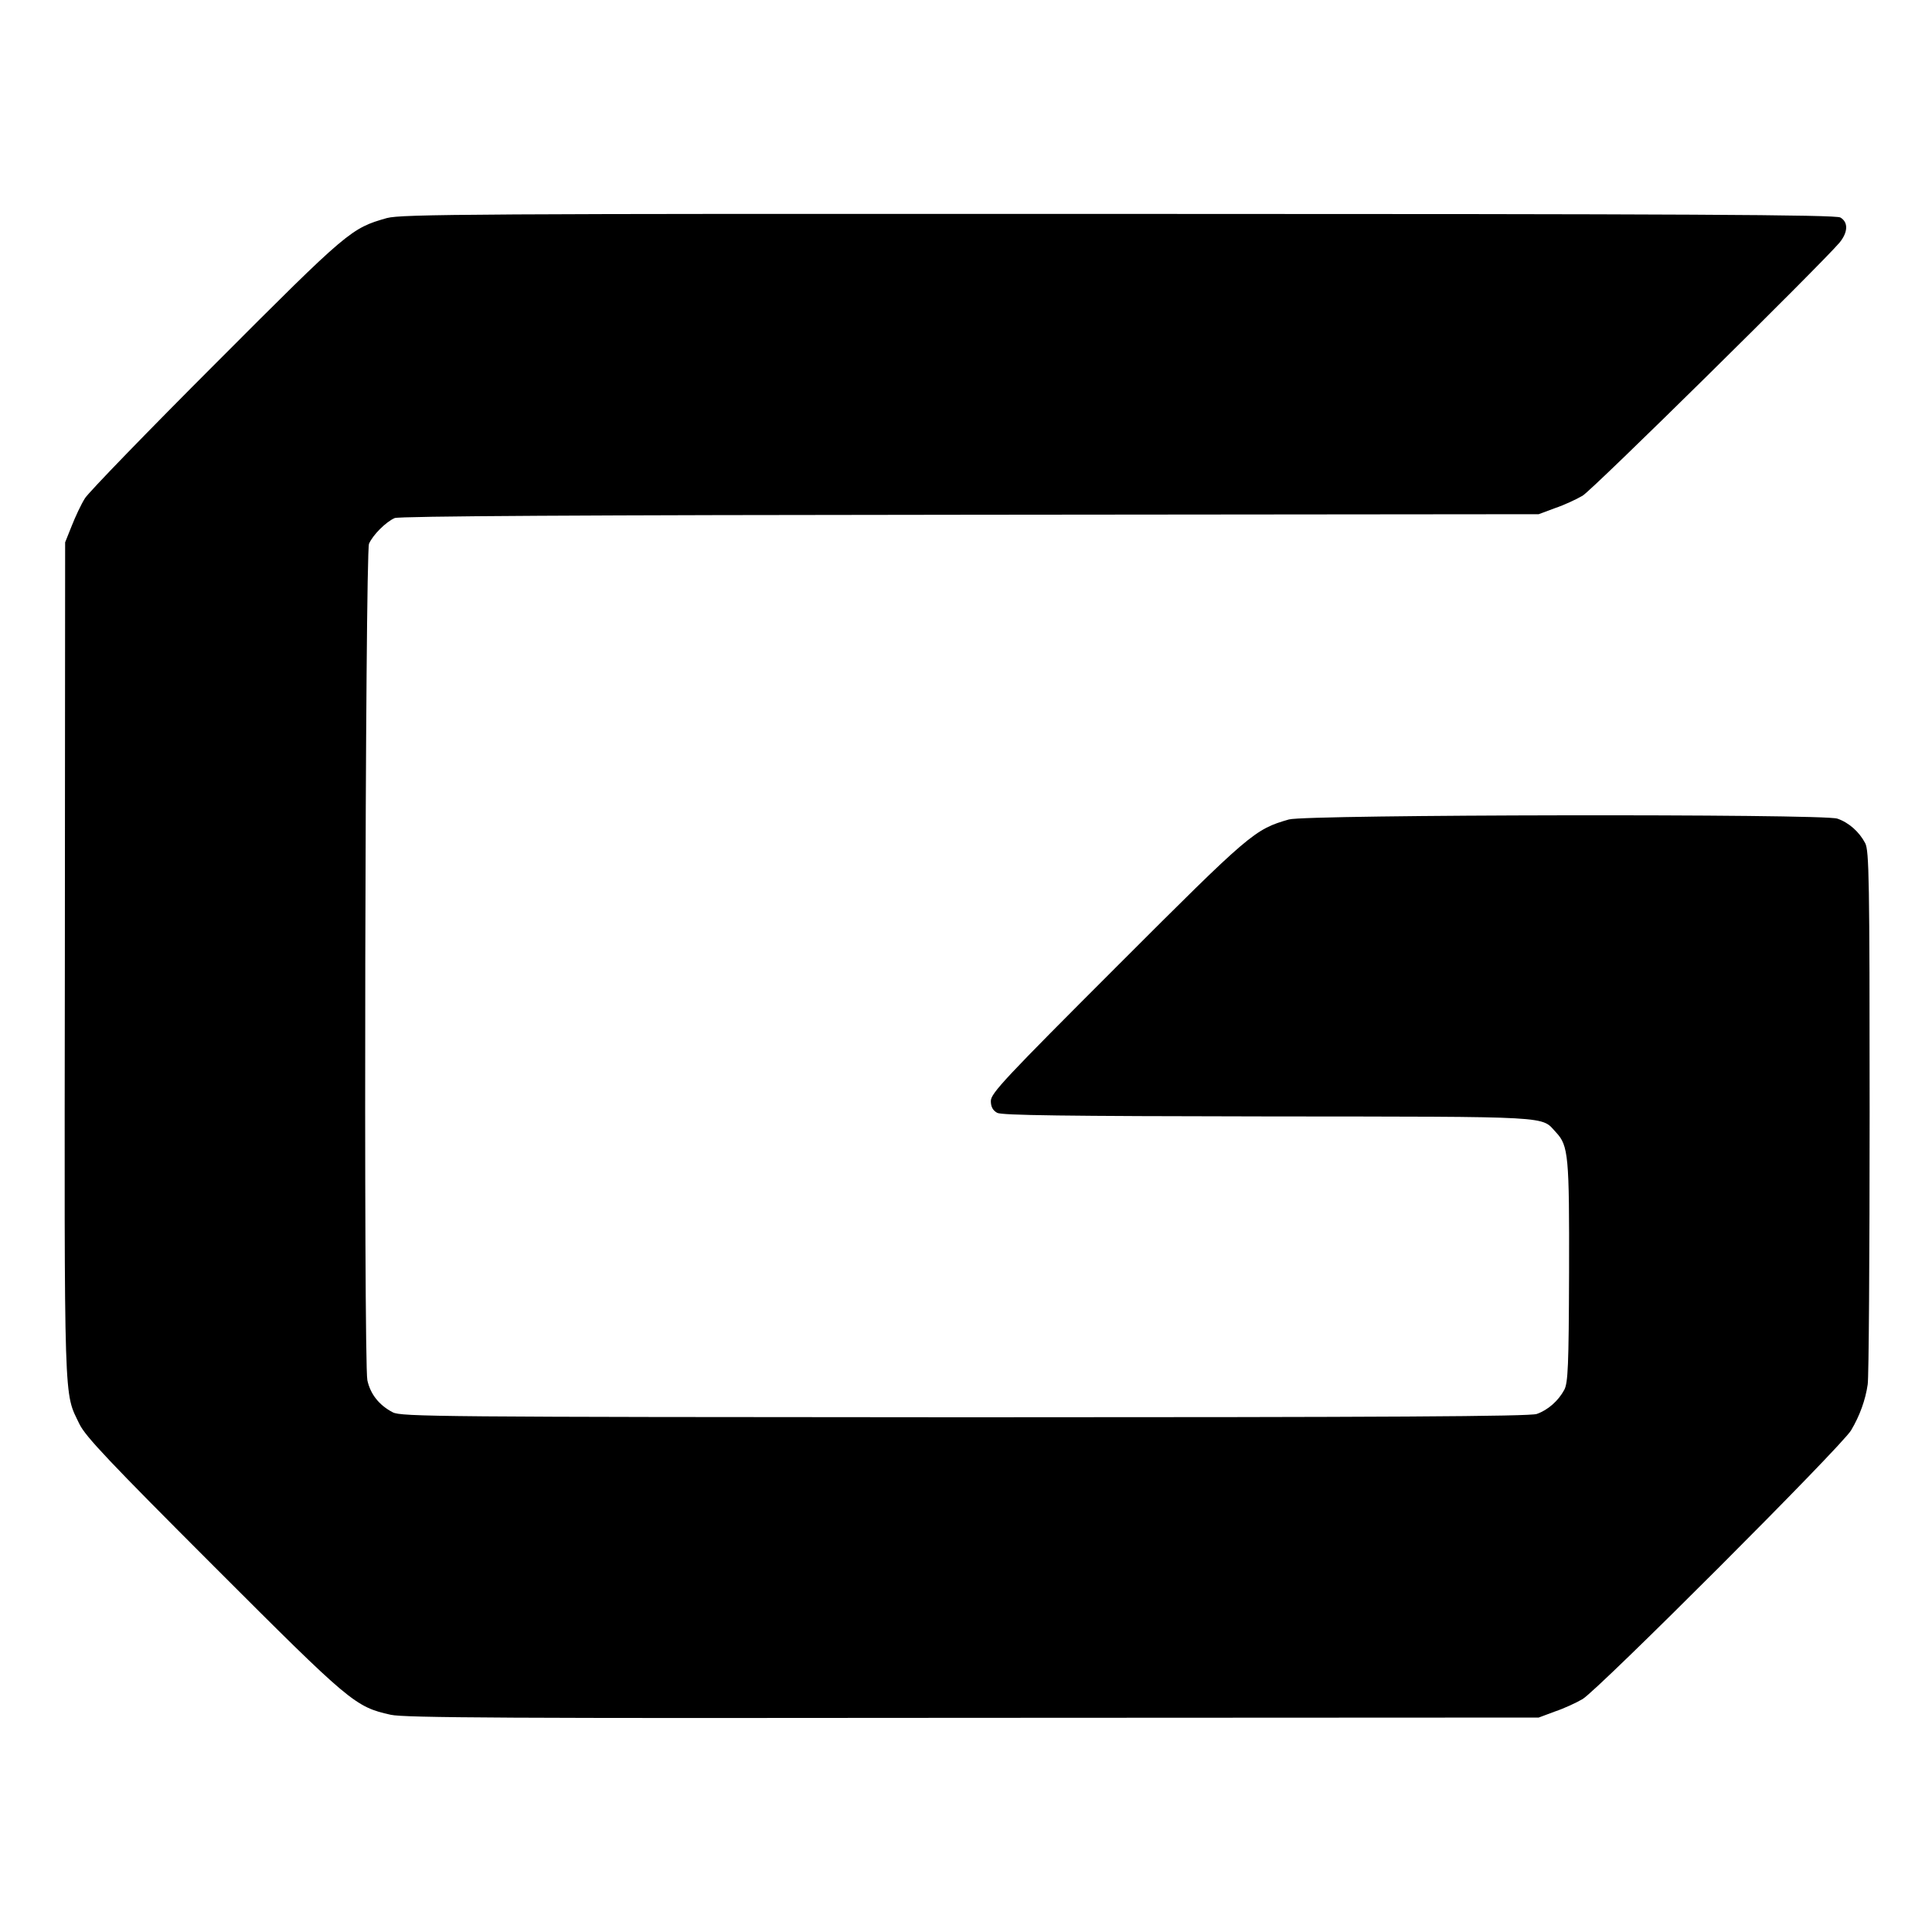
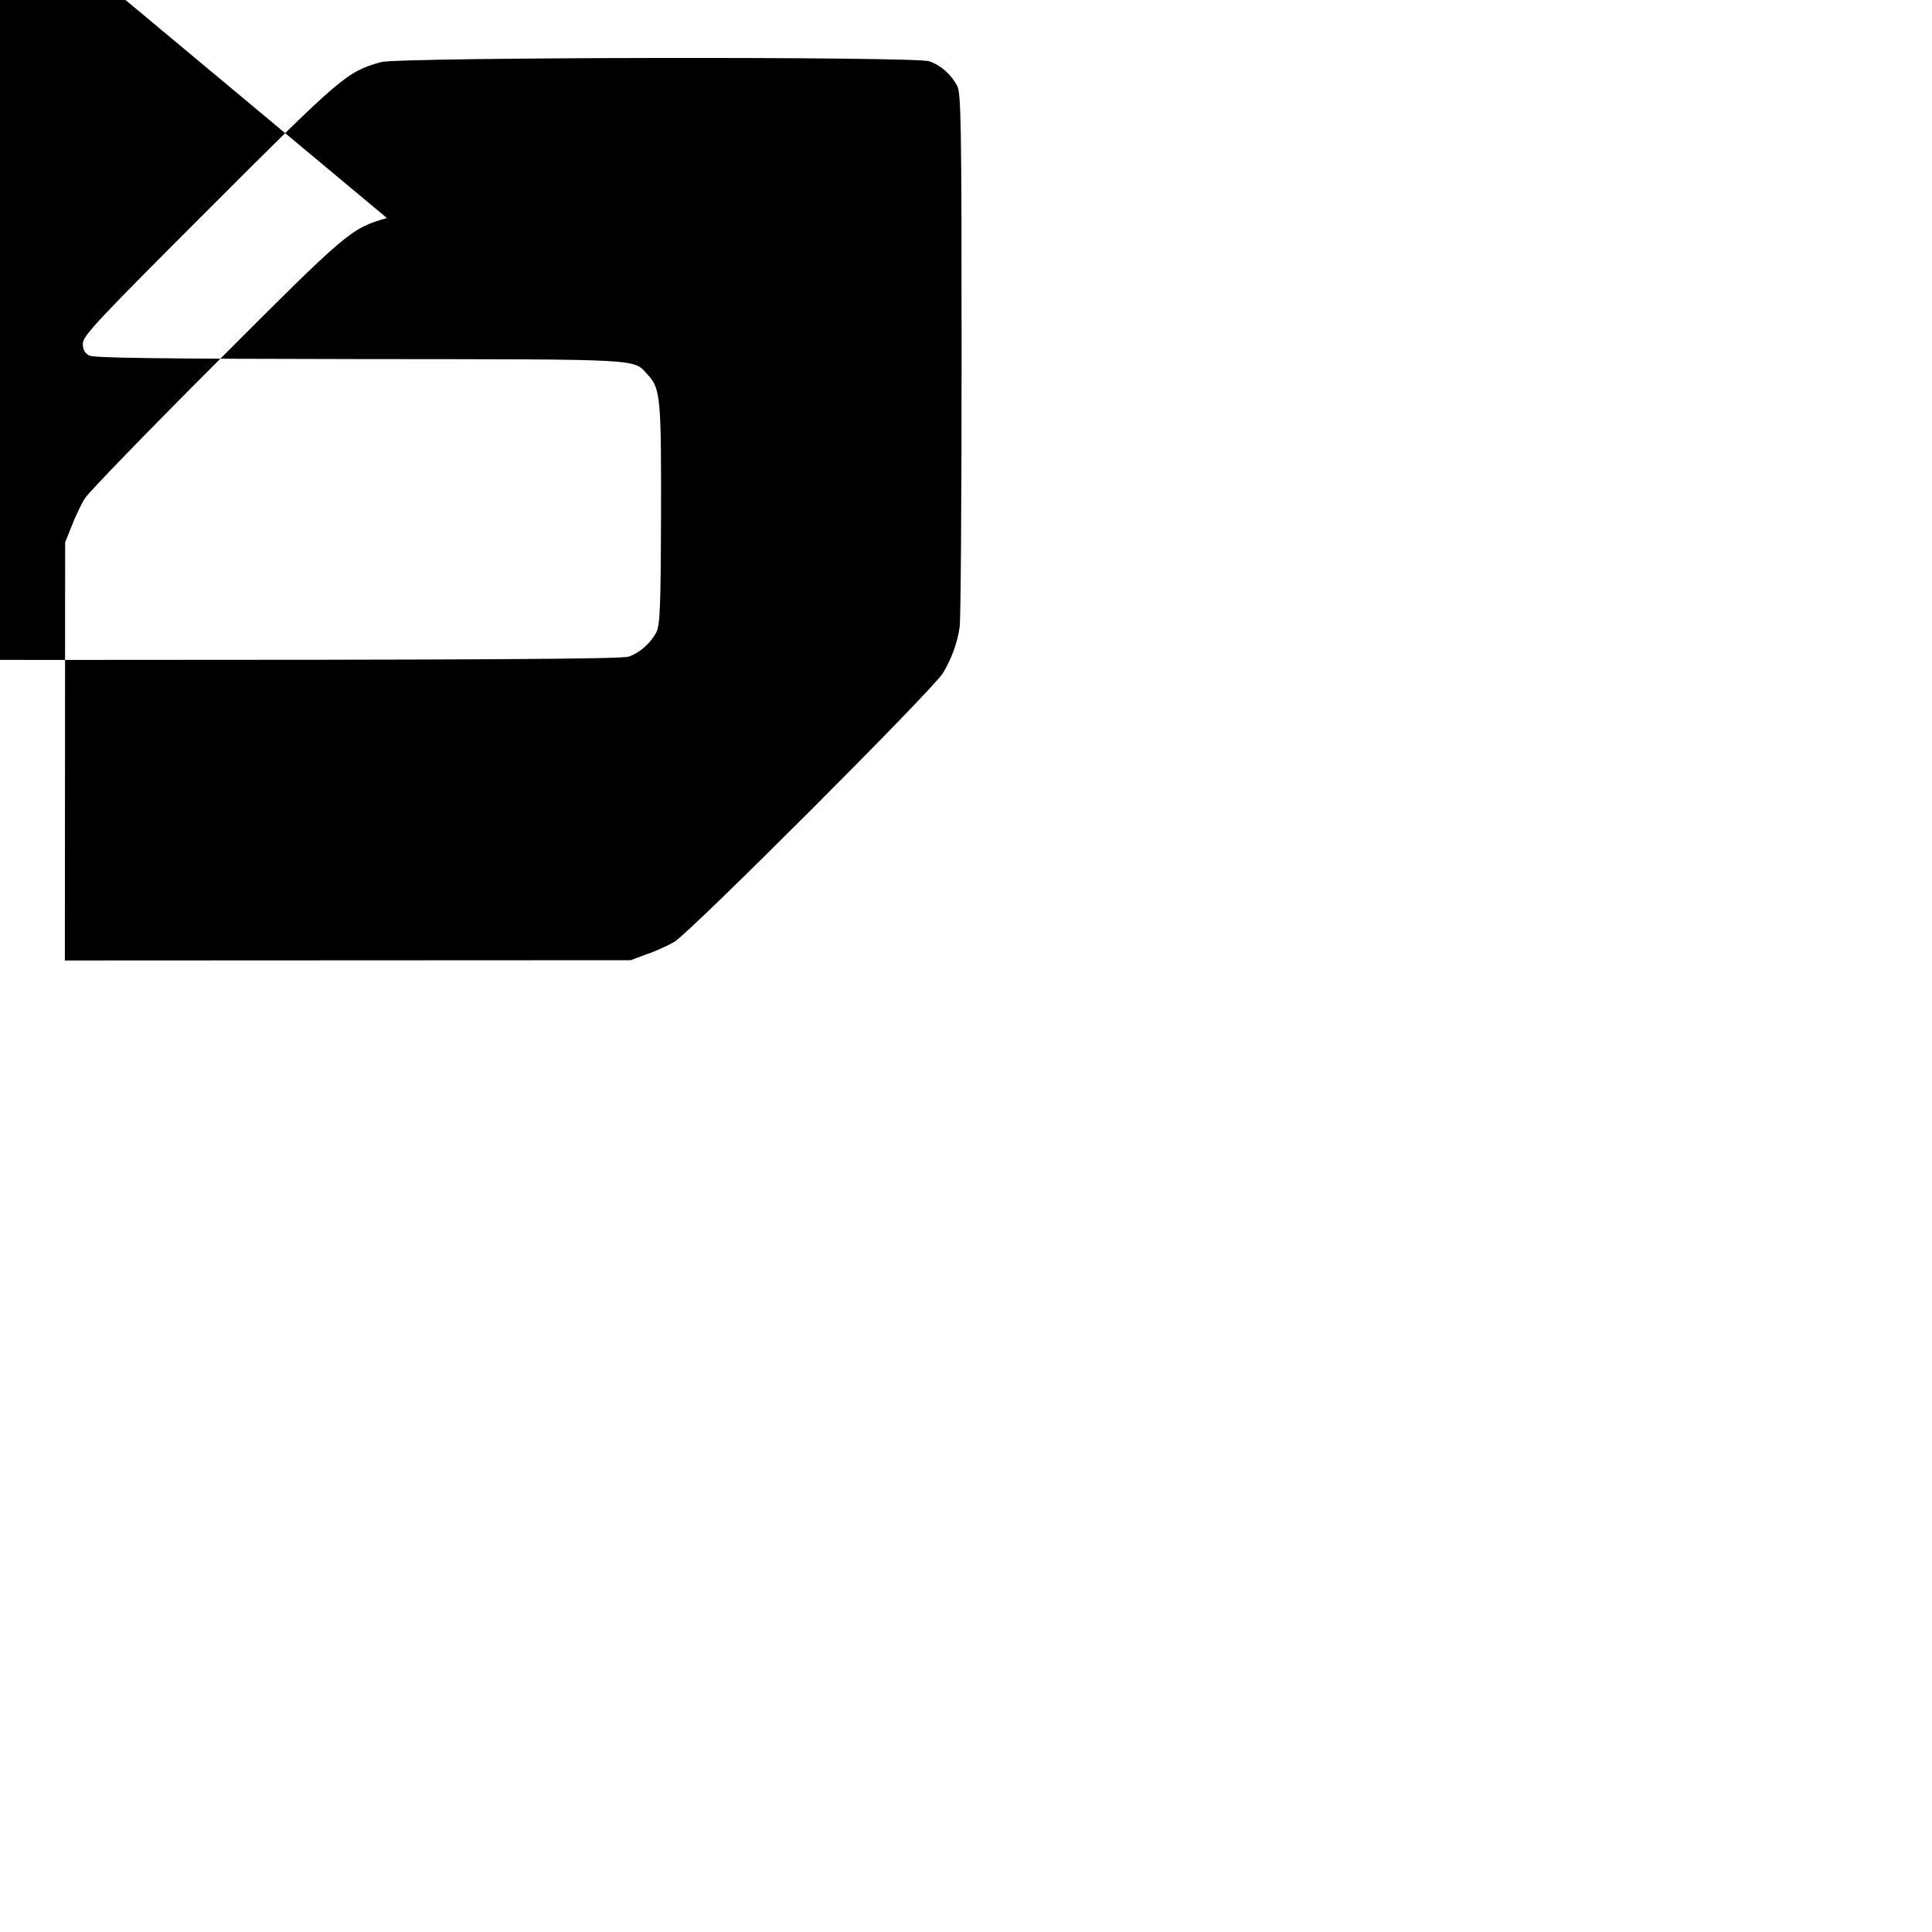
<svg xmlns="http://www.w3.org/2000/svg" version="1.0" width="700pt" height="700pt" viewBox="0 0 700 700" preserveAspectRatio="xMidYMid meet">
  <g transform="translate(0,700) scale(0.1,-0.1)" fill="#000000" stroke="none">
-     <path d="M1402 6210 c-130 -37 -140 -45 -618 -524 -248 -248 -462 -469 -476 -491 -14 -22 -35 -67 -48 -100 l-24 -60 -1 -1515 c-2 -1645 -4 -1561 53 -1680 22 -45 109 -137 487 -515 495 -495 511 -509 641 -538 48 -11 438 -13 2109 -11 l2050 1 59 22 c33 11 78 32 100 45 56 33 941 918 973 974 31 52 52 110 60 166 4 23 7 466 7 986 0 846 -2 948 -16 975 -22 42 -60 75 -101 89 -52 18 -1924 15 -1987 -3 -125 -36 -140 -49 -622 -531 -405 -405 -458 -461 -458 -489 0 -21 7 -34 23 -43 17 -9 238 -12 982 -13 1049 -1 987 2 1043 -58 45 -48 48 -86 47 -507 -1 -340 -4 -399 -17 -425 -22 -41 -60 -74 -100 -88 -26 -9 -542 -12 -2074 -12 -1906 1 -2041 2 -2071 18 -50 26 -81 66 -92 116 -14 66 -8 2998 6 3031 14 32 61 79 93 93 17 7 680 11 2085 12 l2060 2 59 22 c33 11 78 32 100 45 36 21 861 835 931 917 31 38 32 74 3 91 -18 10 -546 13 -2616 13 -2346 1 -2598 -1 -2650 -15z" />
+     <path d="M1402 6210 c-130 -37 -140 -45 -618 -524 -248 -248 -462 -469 -476 -491 -14 -22 -35 -67 -48 -100 l-24 -60 -1 -1515 l2050 1 59 22 c33 11 78 32 100 45 56 33 941 918 973 974 31 52 52 110 60 166 4 23 7 466 7 986 0 846 -2 948 -16 975 -22 42 -60 75 -101 89 -52 18 -1924 15 -1987 -3 -125 -36 -140 -49 -622 -531 -405 -405 -458 -461 -458 -489 0 -21 7 -34 23 -43 17 -9 238 -12 982 -13 1049 -1 987 2 1043 -58 45 -48 48 -86 47 -507 -1 -340 -4 -399 -17 -425 -22 -41 -60 -74 -100 -88 -26 -9 -542 -12 -2074 -12 -1906 1 -2041 2 -2071 18 -50 26 -81 66 -92 116 -14 66 -8 2998 6 3031 14 32 61 79 93 93 17 7 680 11 2085 12 l2060 2 59 22 c33 11 78 32 100 45 36 21 861 835 931 917 31 38 32 74 3 91 -18 10 -546 13 -2616 13 -2346 1 -2598 -1 -2650 -15z" />
  </g>
</svg>